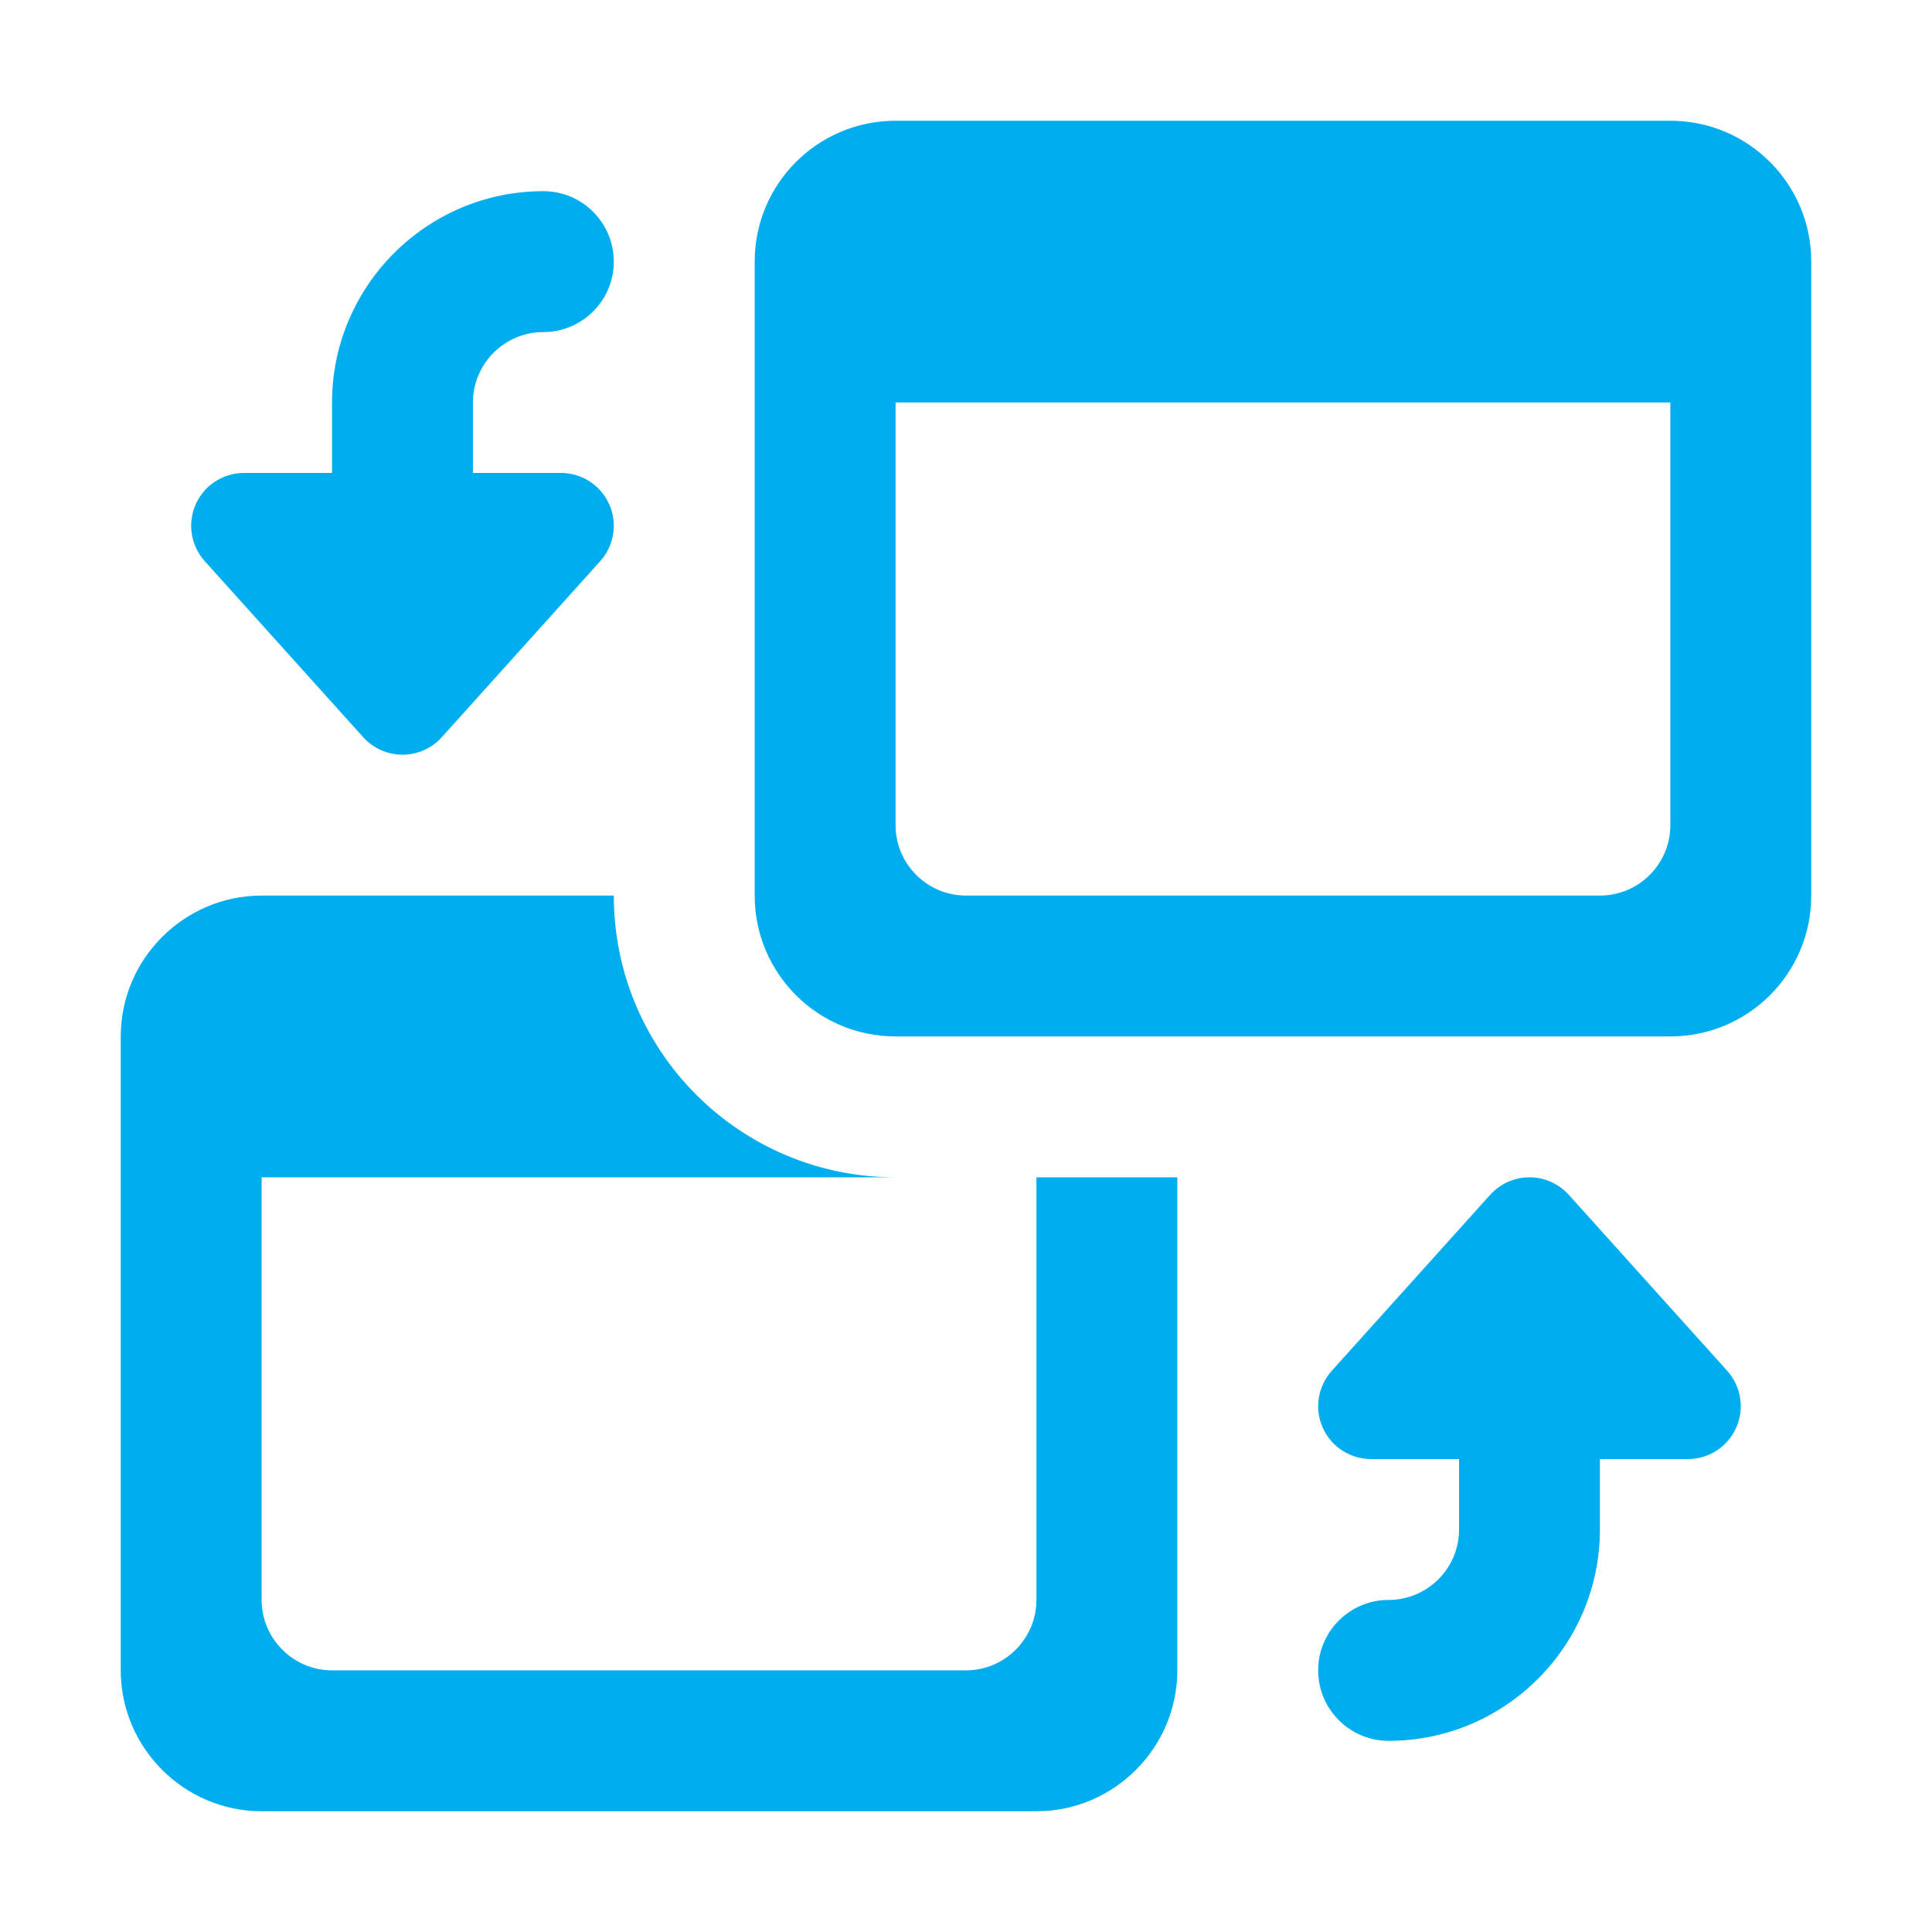
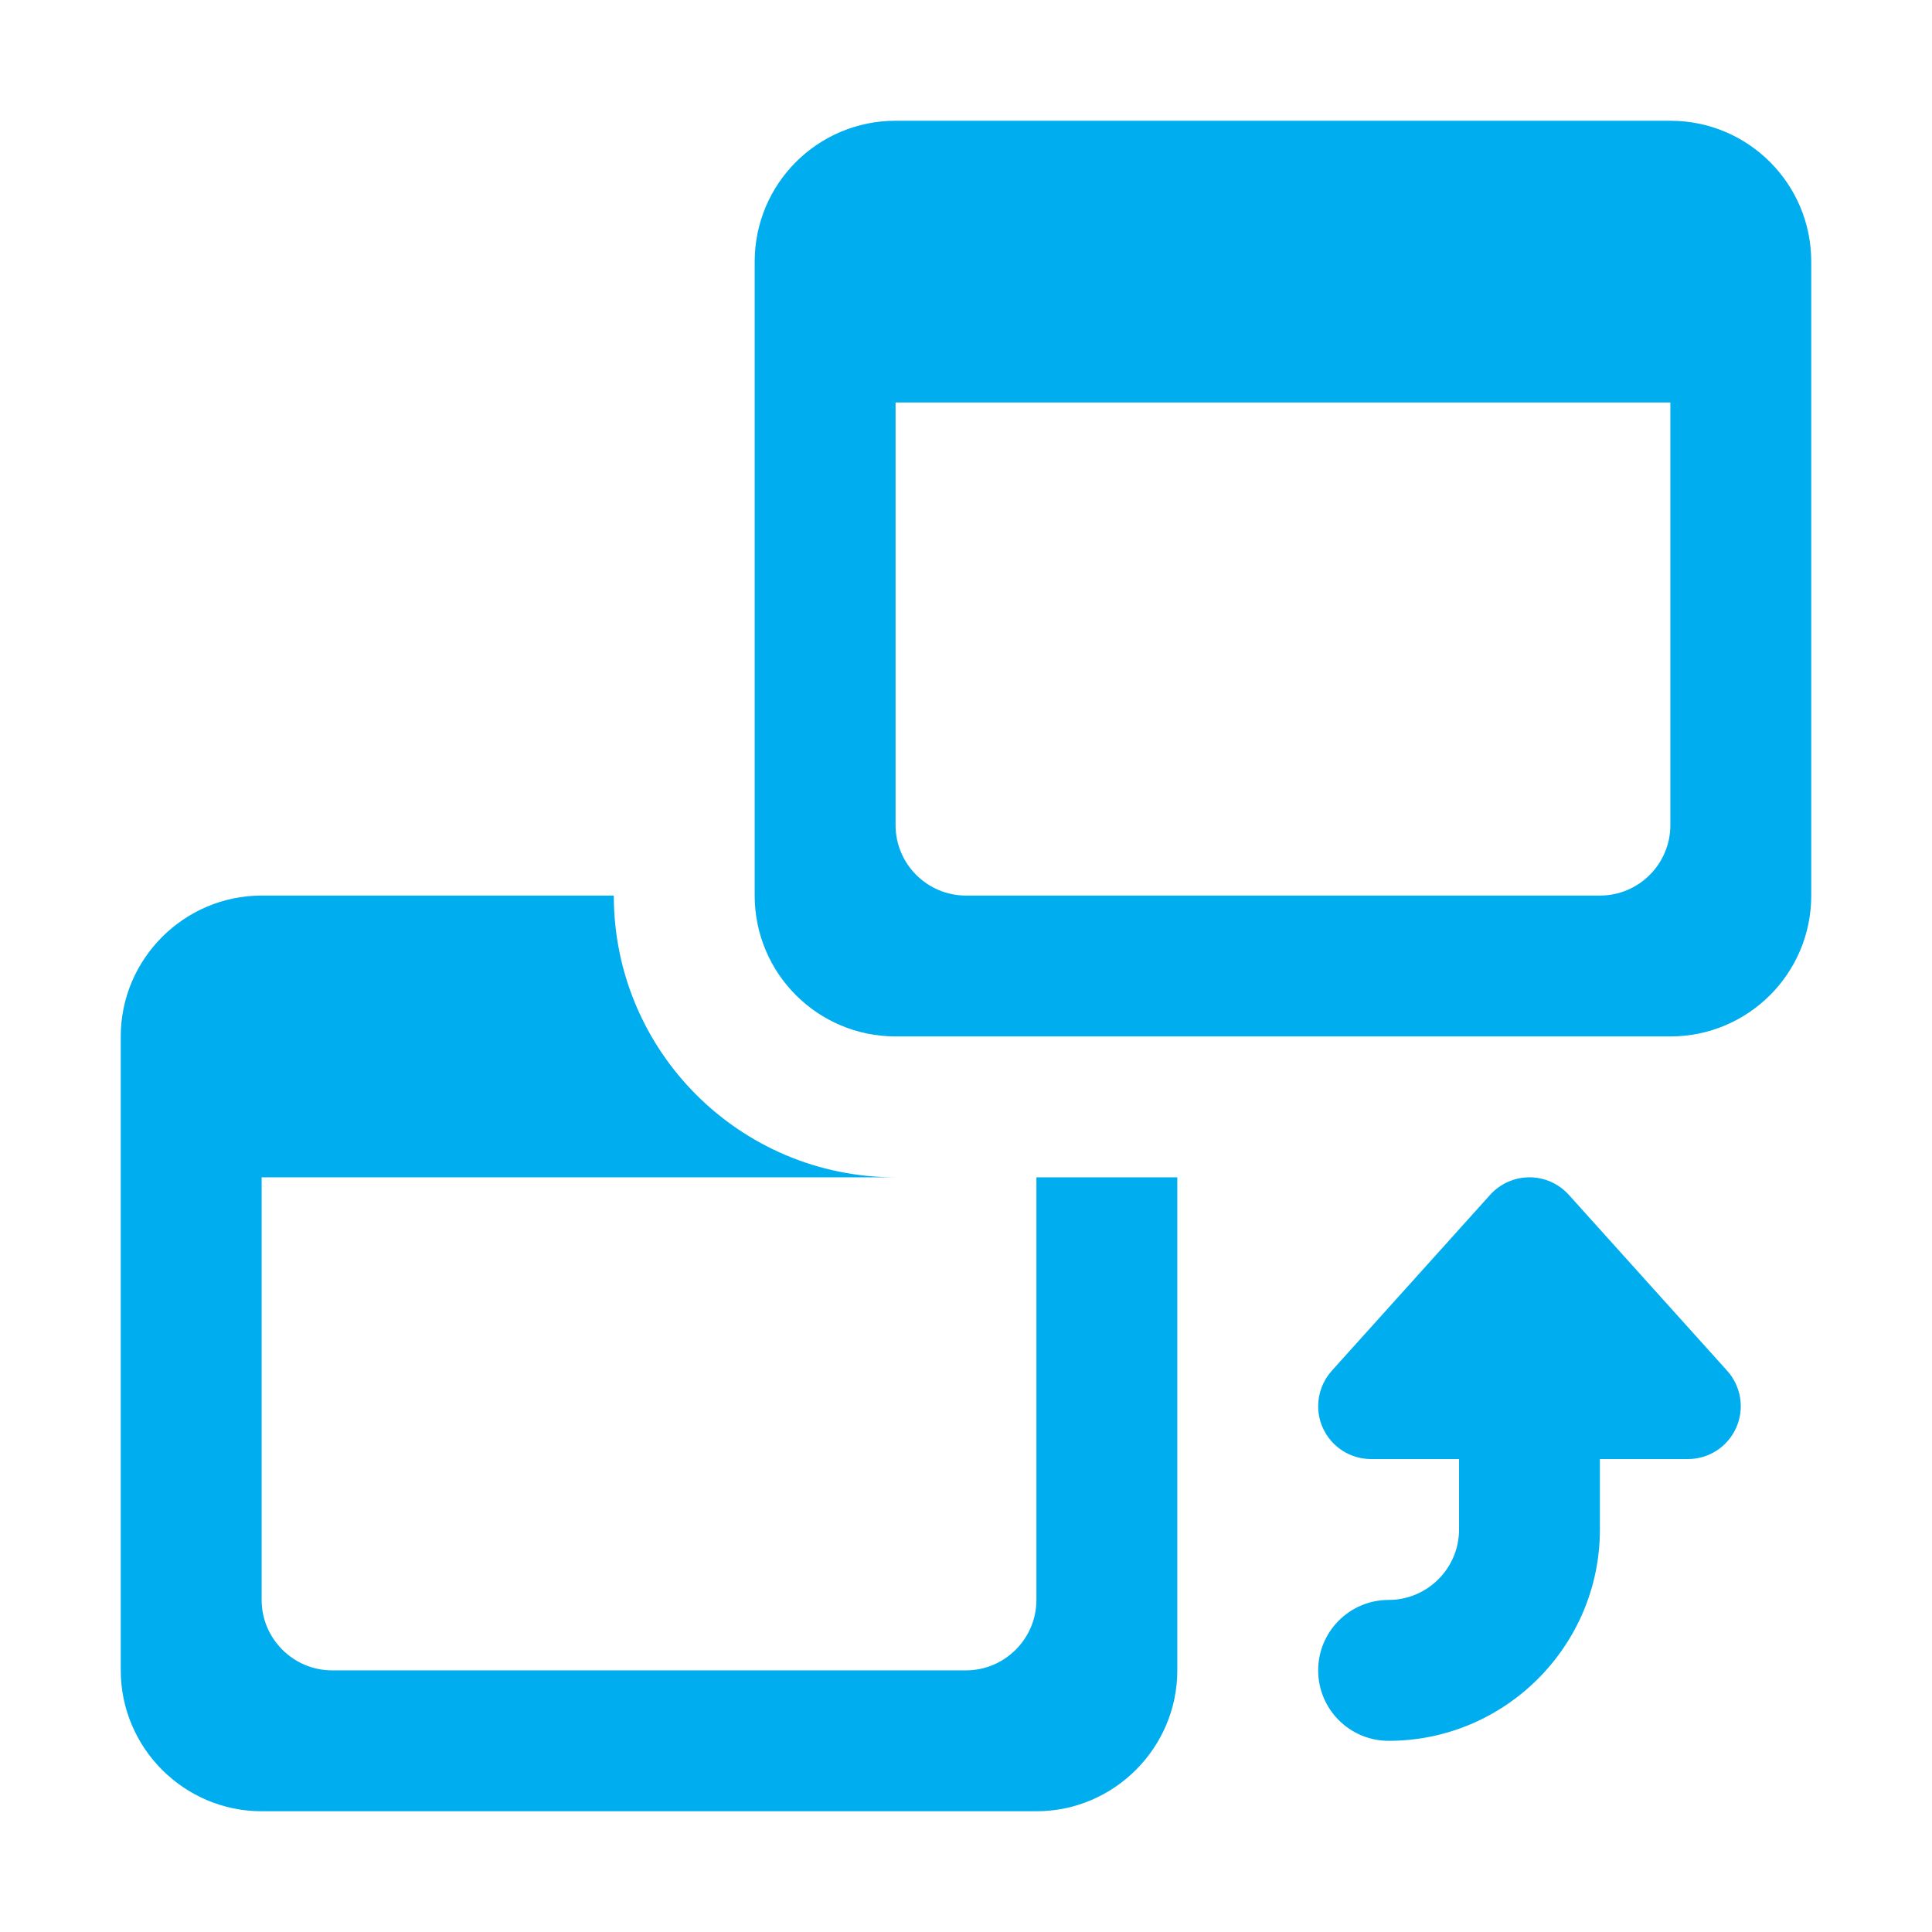
<svg xmlns="http://www.w3.org/2000/svg" width="64" height="64" viewBox="0 0 64 64" fill="none">
  <g clip-path="url(#clip0)">
    <path d="M55.333 4H29.667C27.088 4 25 6.088 25 8.667V29.667C25 32.245 27.088 34.333 29.667 34.333H55.333C57.912 34.333 60 32.245 60 29.667V8.667C60 6.088 57.912 4 55.333 4ZM53 29.667H32C30.714 29.667 29.667 28.621 29.667 27.333V13.333H55.333V27.333C55.333 28.621 54.286 29.667 53 29.667Z" fill="#00AEEF" />
    <path d="M34.333 39V53C34.333 54.283 33.283 55.333 32 55.333H11C9.717 55.333 8.667 54.283 8.667 53V39H29.667C24.51 39 20.333 34.823 20.333 29.667H8.667C6.1 29.667 4 31.767 4 34.333V55.333C4 57.9 6.1 60 8.667 60H34.333C36.9 60 39 57.9 39 55.333V39H34.333Z" fill="#00AEEF" />
-     <path d="M18.583 15.667H15.666V13.333C15.666 12.048 16.714 11 17.999 11C19.287 11 20.333 9.955 20.333 8.667C20.333 7.379 19.287 6.333 17.999 6.333C14.14 6.333 10.999 9.474 10.999 13.333V15.667H8.083C7.39 15.667 6.764 16.073 6.484 16.705C6.204 17.335 6.319 18.072 6.781 18.588L12.031 24.421C12.364 24.79 12.836 25 13.333 25C13.83 25 14.301 24.79 14.635 24.421L19.885 18.588C20.179 18.259 20.333 17.841 20.333 17.417C20.333 17.174 20.284 16.934 20.181 16.705C19.899 16.073 19.273 15.667 18.583 15.667Z" fill="#00AEEF" />
    <path d="M57.218 45.412L51.968 39.579C51.634 39.21 51.163 39 50.666 39C50.169 39 49.698 39.21 49.364 39.579L44.114 45.412C43.82 45.741 43.666 46.159 43.666 46.583C43.666 46.826 43.715 47.066 43.818 47.295C44.1 47.927 44.725 48.333 45.416 48.333H48.333V50.667C48.333 51.952 47.285 53 45.999 53C44.711 53 43.666 54.045 43.666 55.333C43.666 56.621 44.711 57.667 45.999 57.667C49.859 57.667 52.999 54.526 52.999 50.667V48.333H55.916C56.607 48.333 57.232 47.927 57.514 47.295C57.794 46.665 57.68 45.928 57.218 45.412Z" fill="#00AEEF" />
  </g>
  <defs>
    <clipPath id="clip0">
      <rect x="4" y="4" width="56" height="56" fill="white" />
    </clipPath>
  </defs>
</svg>